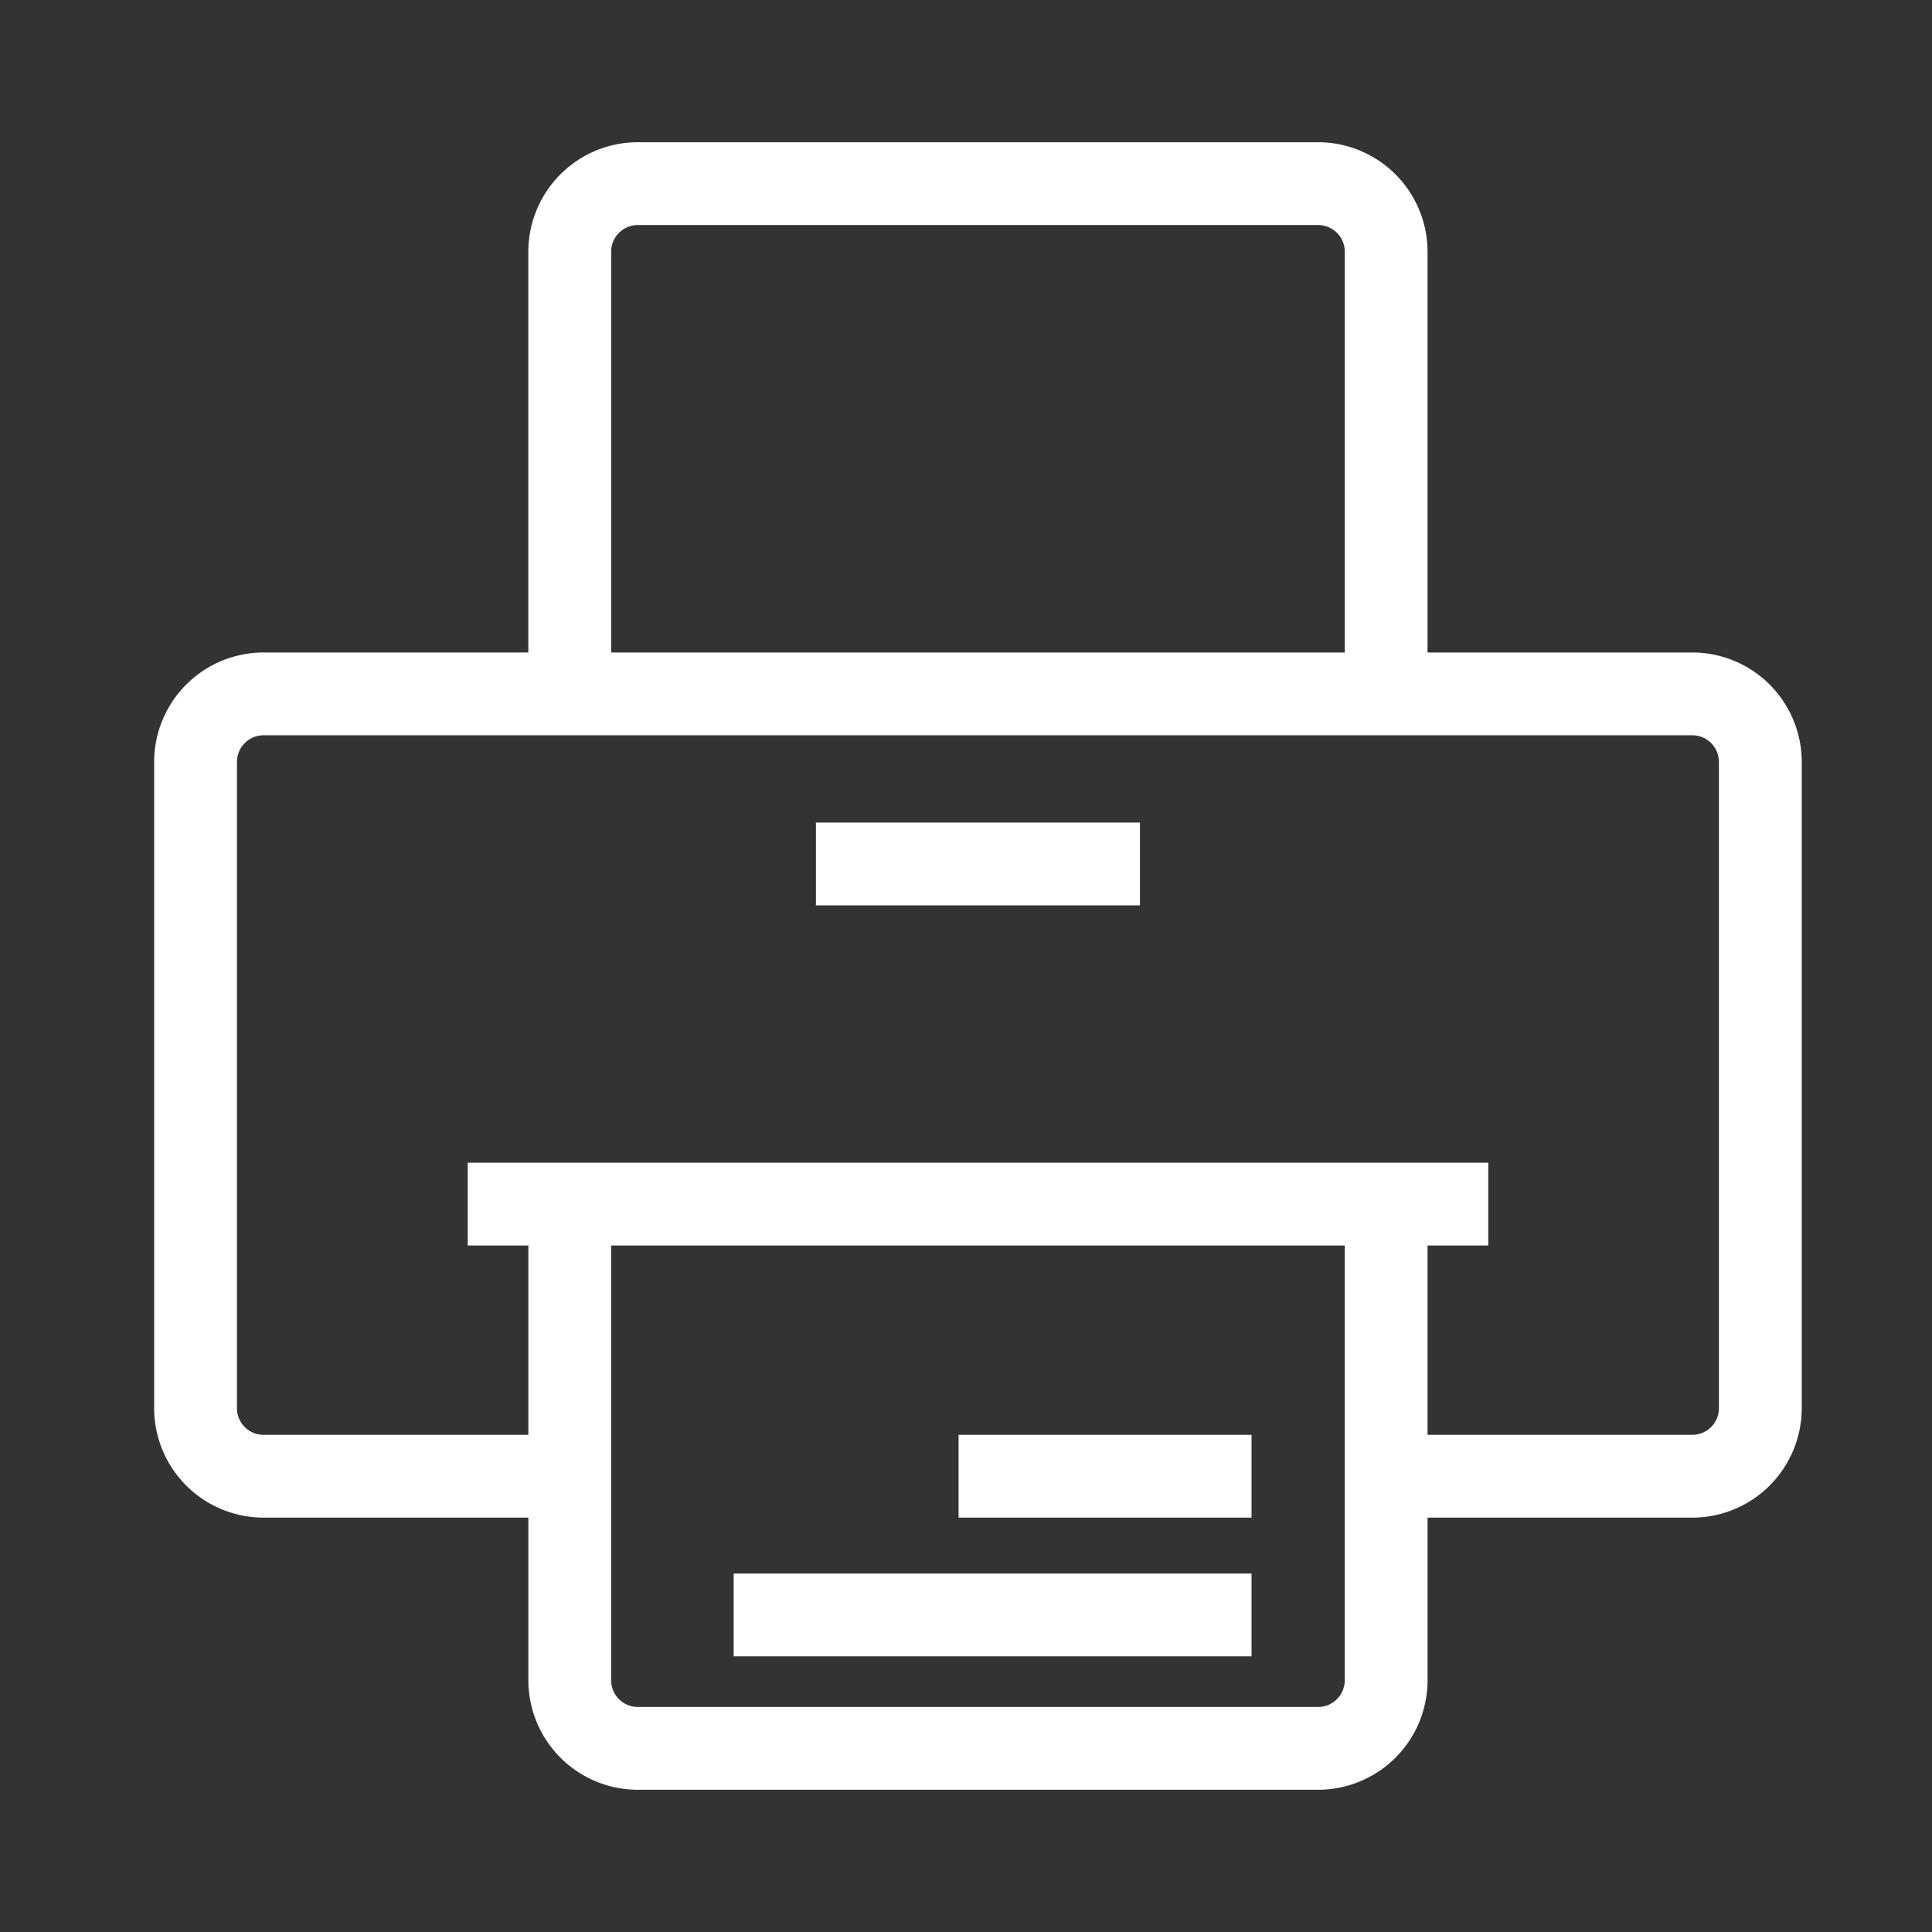
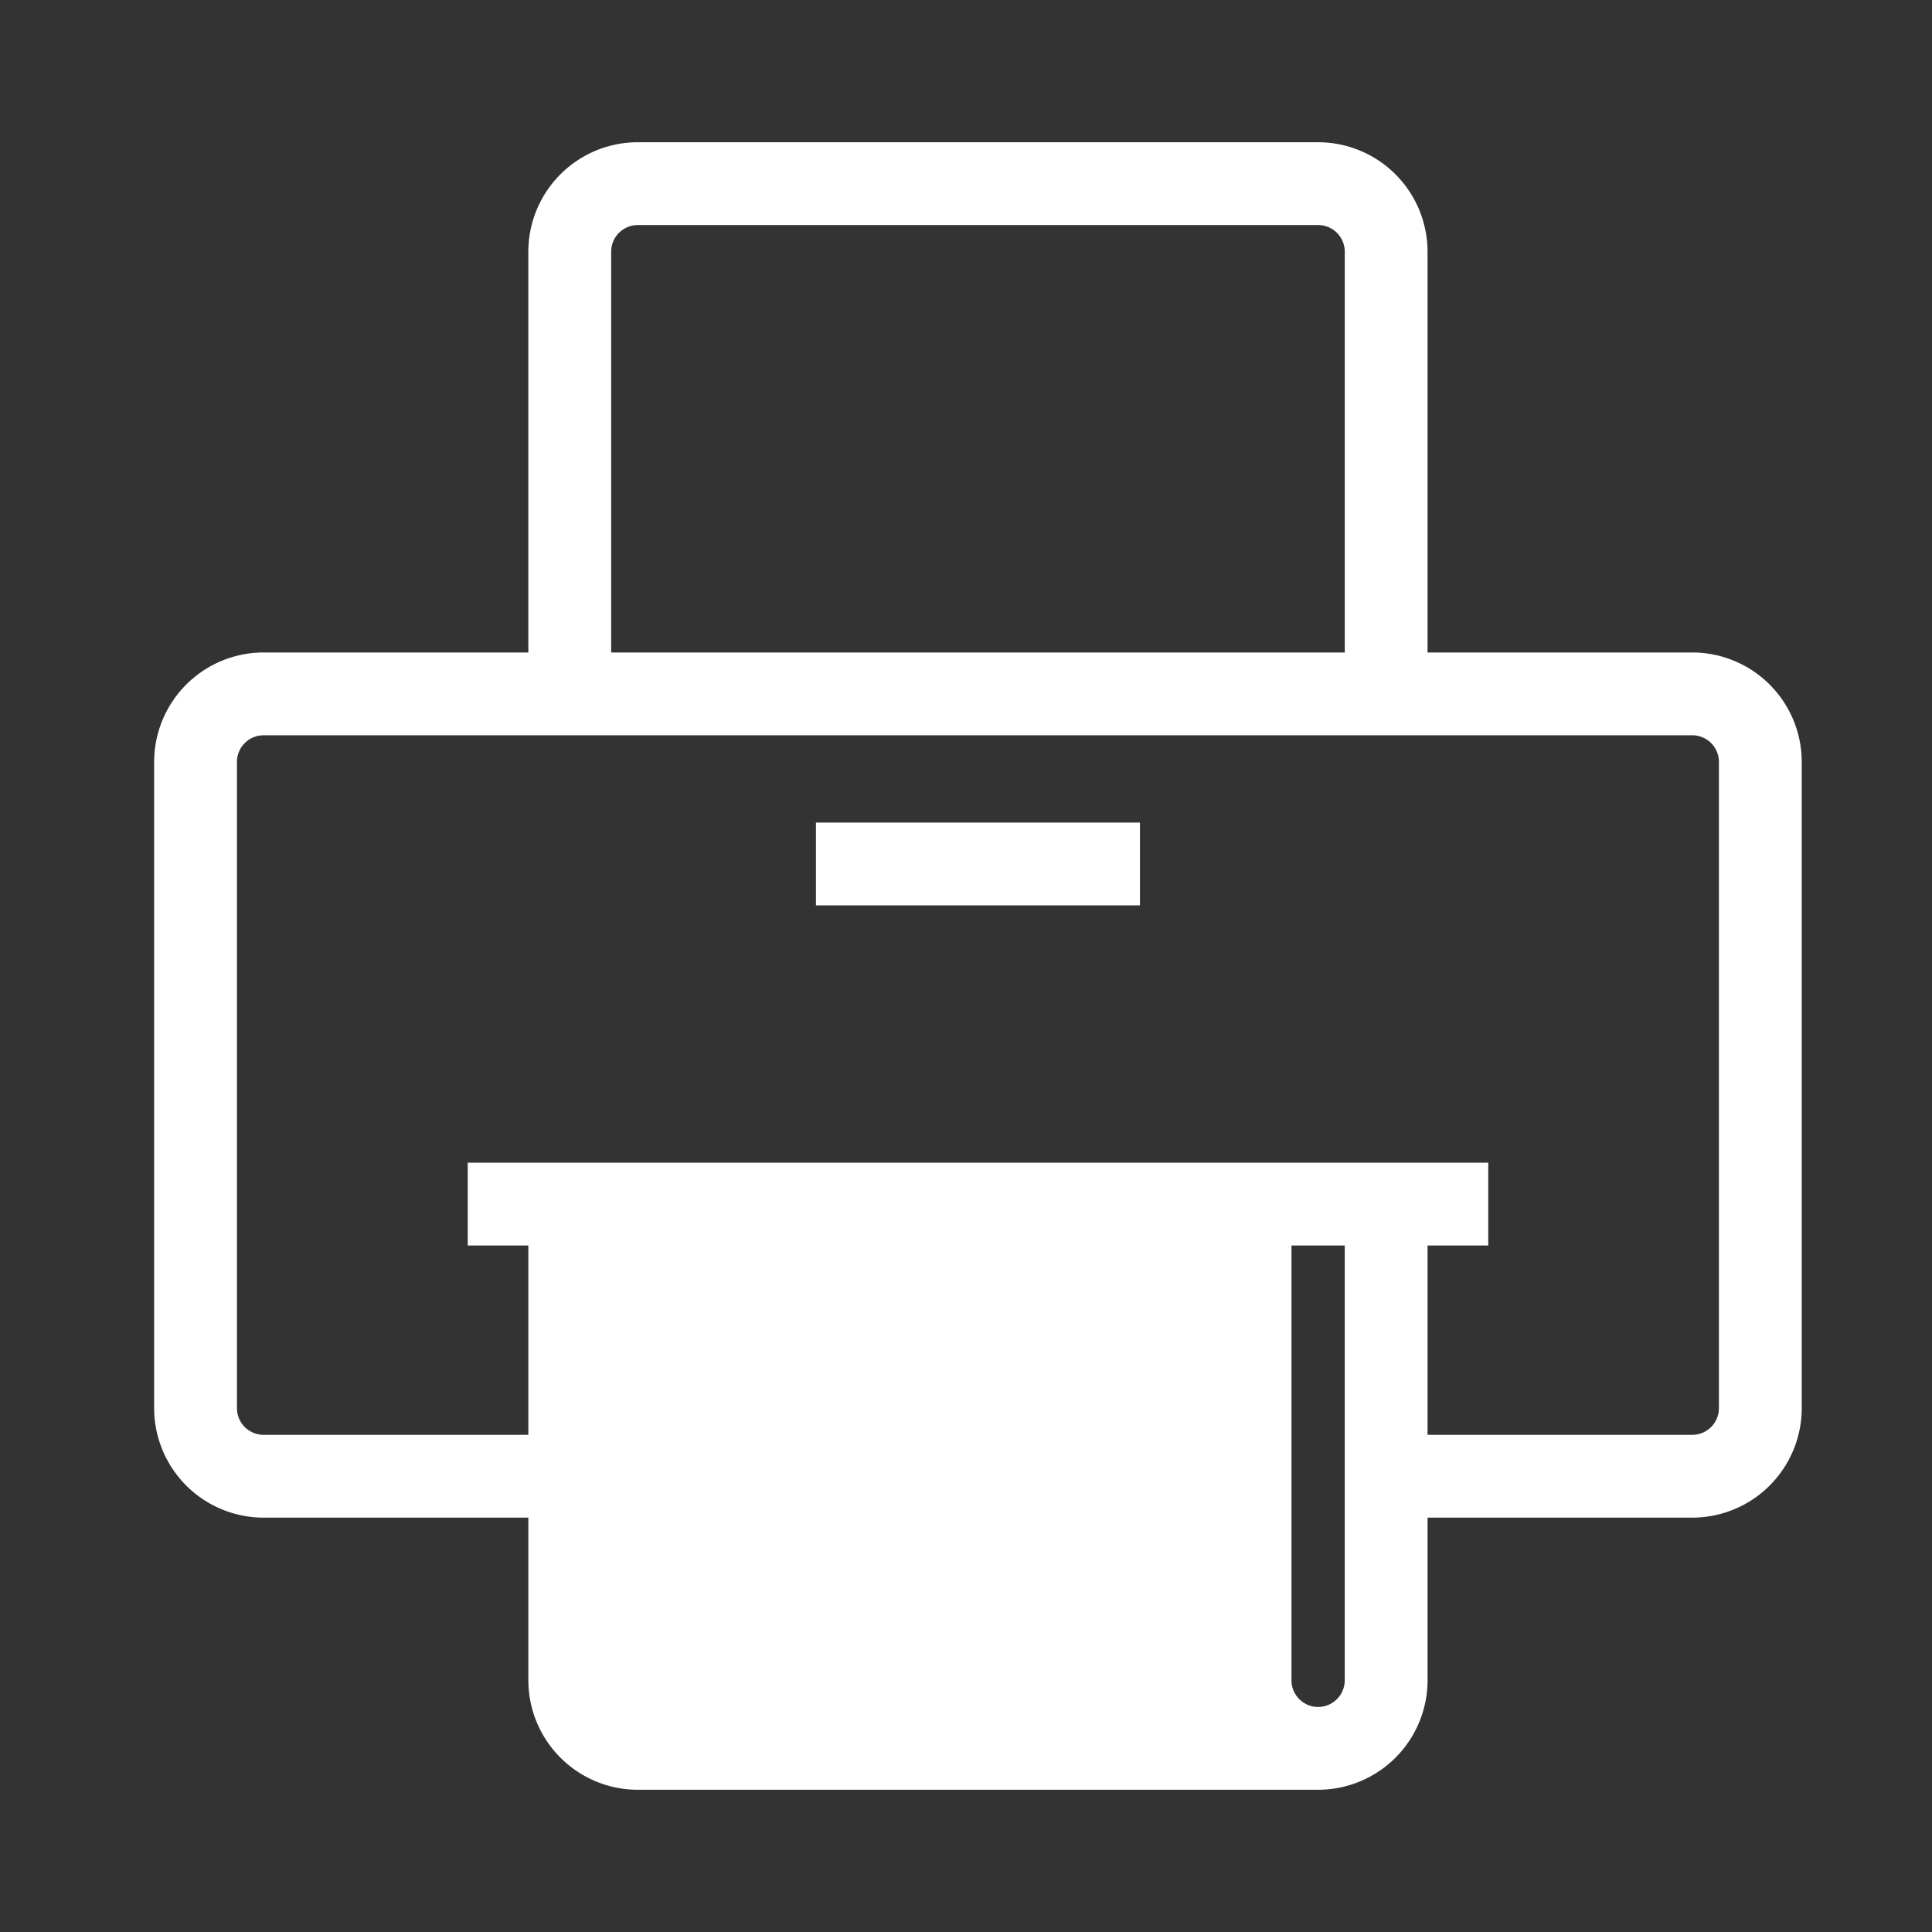
<svg xmlns="http://www.w3.org/2000/svg" viewBox="0 0 140 140">
  <rect x="0" y="0" width="140" height="140" fill="#333333" stroke="none" />
  <defs>
    <style>.a{fill:#ffffff;}</style>
  </defs>
-   <path class="a" d="M122.629,47.281H103.445V18.237a7.938,7.938,0,0,0-7.93-7.93h-49.3a7.939,7.939,0,0,0-7.93,7.93V47.281H19.1a7.938,7.938,0,0,0-7.93,7.929v46.834a7.939,7.939,0,0,0,7.93,7.93H38.287v11.789a7.939,7.939,0,0,0,7.93,7.93h49.3a7.938,7.938,0,0,0,7.93-7.93V109.974h19.184a7.939,7.939,0,0,0,7.93-7.93V55.21A7.938,7.938,0,0,0,122.629,47.281ZM44.287,18.237a1.932,1.932,0,0,1,1.93-1.93h49.3a1.932,1.932,0,0,1,1.93,1.93V47.281H44.287ZM97.445,121.763a1.932,1.932,0,0,1-1.93,1.93h-49.3a1.932,1.932,0,0,1-1.93-1.93V90.254H97.445Zm27.114-19.719a1.932,1.932,0,0,1-1.93,1.93H103.445V90.254h4.4v-6H33.893v6h4.394v13.72H19.1a1.932,1.932,0,0,1-1.93-1.93V55.21a1.932,1.932,0,0,1,1.93-1.929H122.629a1.932,1.932,0,0,1,1.93,1.929ZM59.126,65.605h23.48v-6H59.126Zm31.566,48.419H53.164v6H90.692Zm0-10.05H69.462v6h21.23Z" />
+   <path class="a" d="M122.629,47.281H103.445V18.237a7.938,7.938,0,0,0-7.93-7.93h-49.3a7.939,7.939,0,0,0-7.93,7.93V47.281H19.1a7.938,7.938,0,0,0-7.93,7.929v46.834a7.939,7.939,0,0,0,7.93,7.93H38.287v11.789a7.939,7.939,0,0,0,7.93,7.93h49.3a7.938,7.938,0,0,0,7.93-7.93V109.974h19.184a7.939,7.939,0,0,0,7.93-7.93V55.21A7.938,7.938,0,0,0,122.629,47.281ZM44.287,18.237a1.932,1.932,0,0,1,1.93-1.93h49.3a1.932,1.932,0,0,1,1.93,1.93V47.281H44.287ZM97.445,121.763a1.932,1.932,0,0,1-1.93,1.93a1.932,1.932,0,0,1-1.93-1.93V90.254H97.445Zm27.114-19.719a1.932,1.932,0,0,1-1.93,1.93H103.445V90.254h4.4v-6H33.893v6h4.394v13.72H19.1a1.932,1.932,0,0,1-1.93-1.93V55.21a1.932,1.932,0,0,1,1.93-1.929H122.629a1.932,1.932,0,0,1,1.93,1.929ZM59.126,65.605h23.48v-6H59.126Zm31.566,48.419H53.164v6H90.692Zm0-10.05H69.462v6h21.23Z" />
</svg>